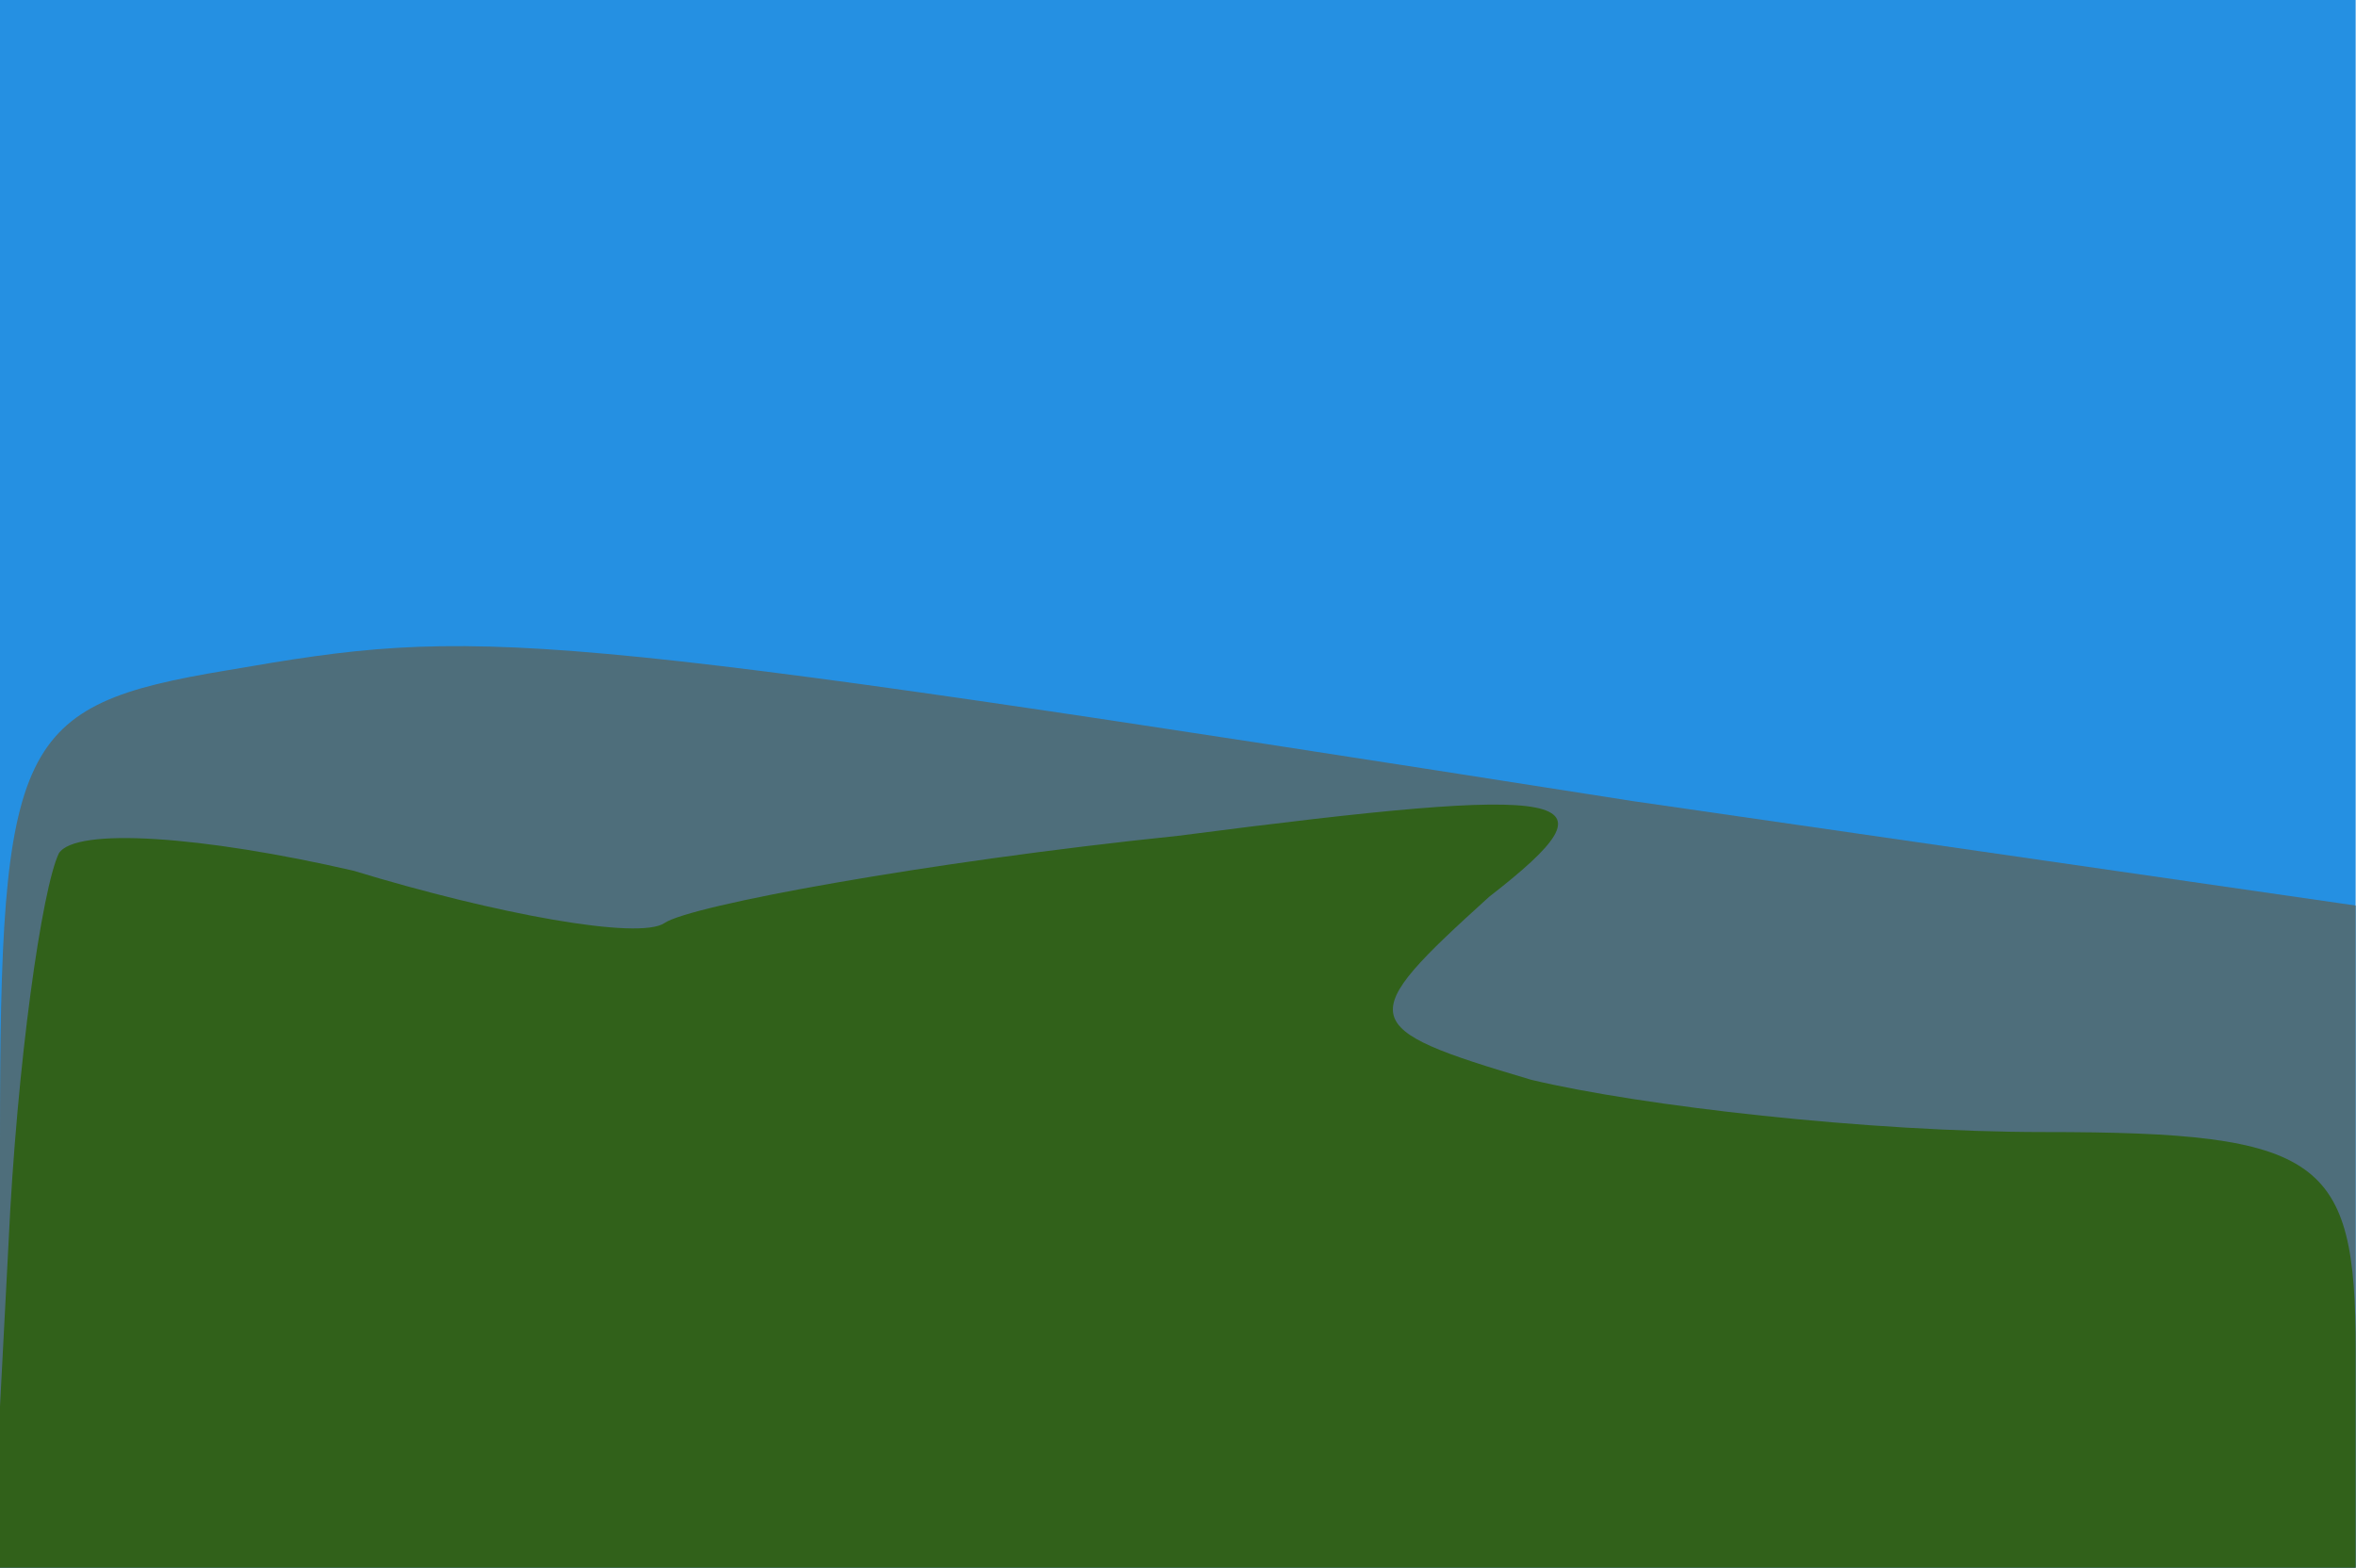
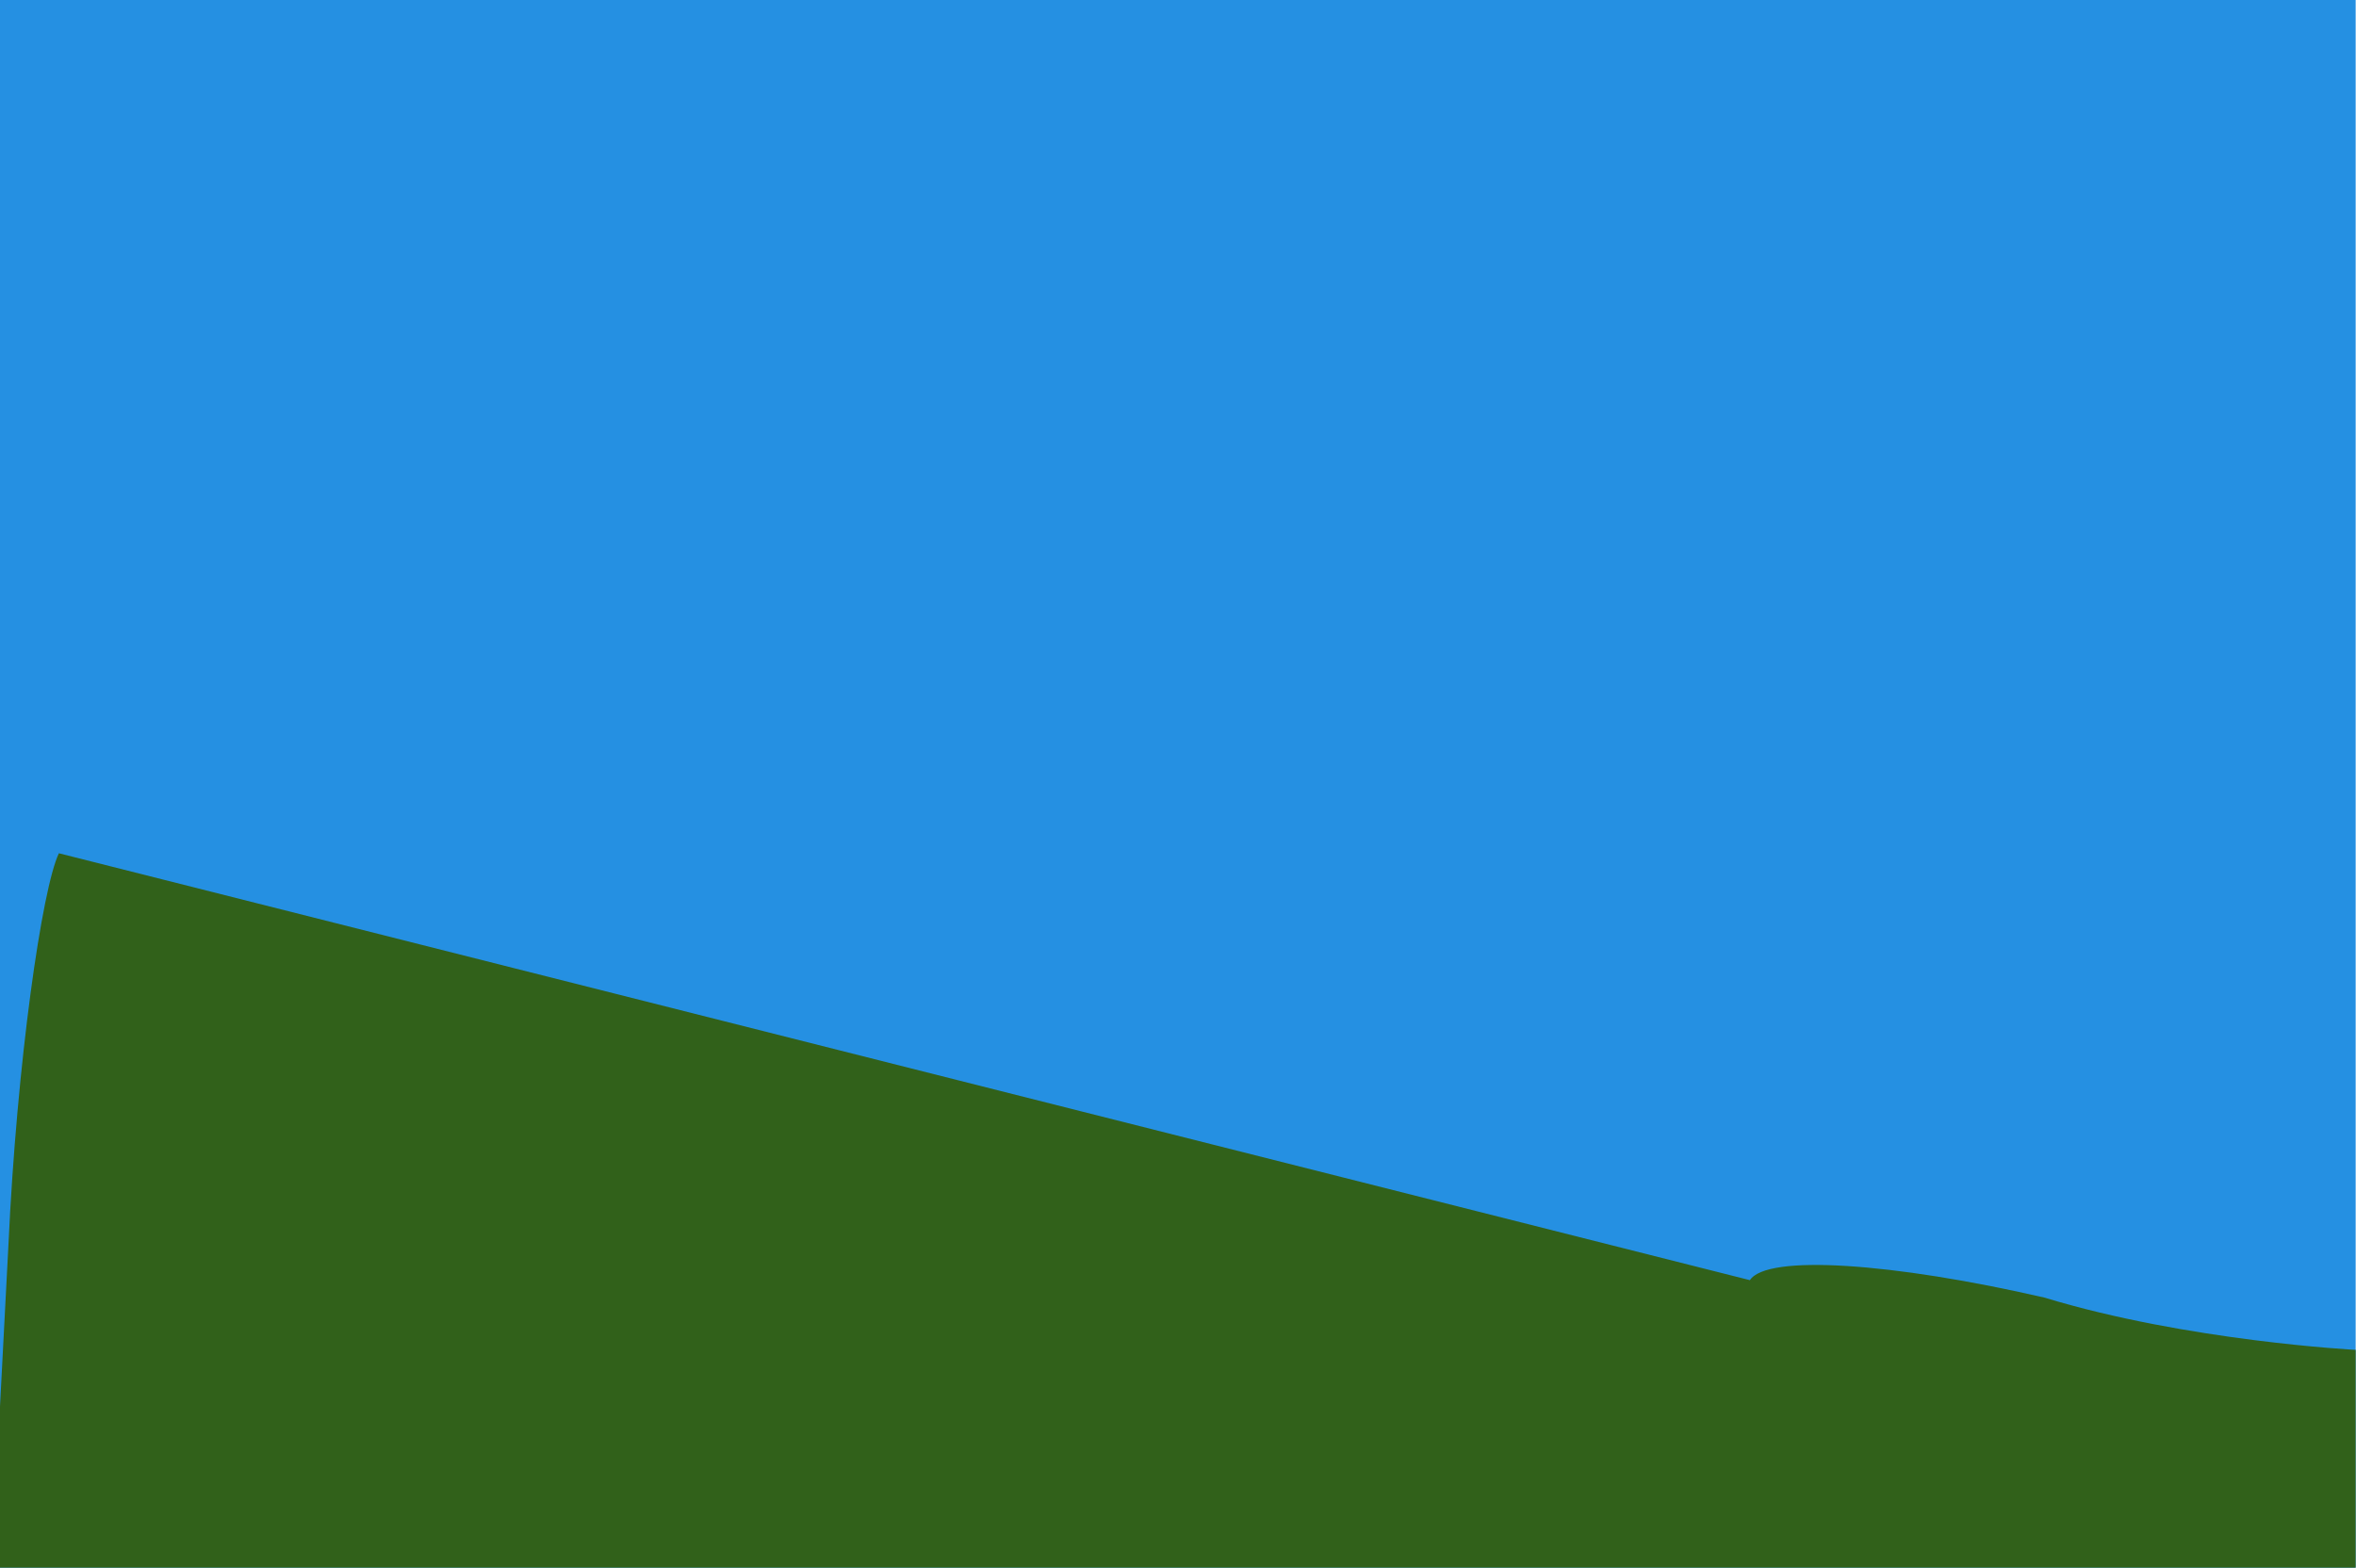
<svg xmlns="http://www.w3.org/2000/svg" width="275" height="183">
  <g>
    <svg width="275" height="183" />
    <svg width="275" height="183" version="1.0" viewBox="0 0 275 183">
      <g fill="#2590e2" transform="matrix(.982 0 0 -1.017 0 183)">
        <path d="M0 90V0h280v180H0V90z" />
      </g>
    </svg>
    <svg width="275" height="183" version="1.0" viewBox="0 0 275 183">
      <g fill="#4e6e7b" transform="matrix(.982 0 0 -1.017 0 183)">
-         <path d="M27 103C2 99 0 95 0 49V0h280v76l-86 12C62 108 57 108 27 103z" />
-       </g>
+         </g>
    </svg>
    <svg width="275" height="183" version="1.0" viewBox="0 0 275 183">
      <g fill="#31611a" transform="matrix(.982 0 0 -1.017 0 183)">
-         <path d="M7 82c-2-4-5-24-6-45L-1 0h281v25c0 22-4 25-37 25-21 0-48 3-61 6-21 6-21 7-5 21 16 12 11 13-37 7-30-3-58-8-61-10s-20 1-37 6c-18 4-33 5-35 2z" />
+         <path d="M7 82c-2-4-5-24-6-45L-1 0h281v25s-20 1-37 6c-18 4-33 5-35 2z" />
      </g>
    </svg>
  </g>
</svg>